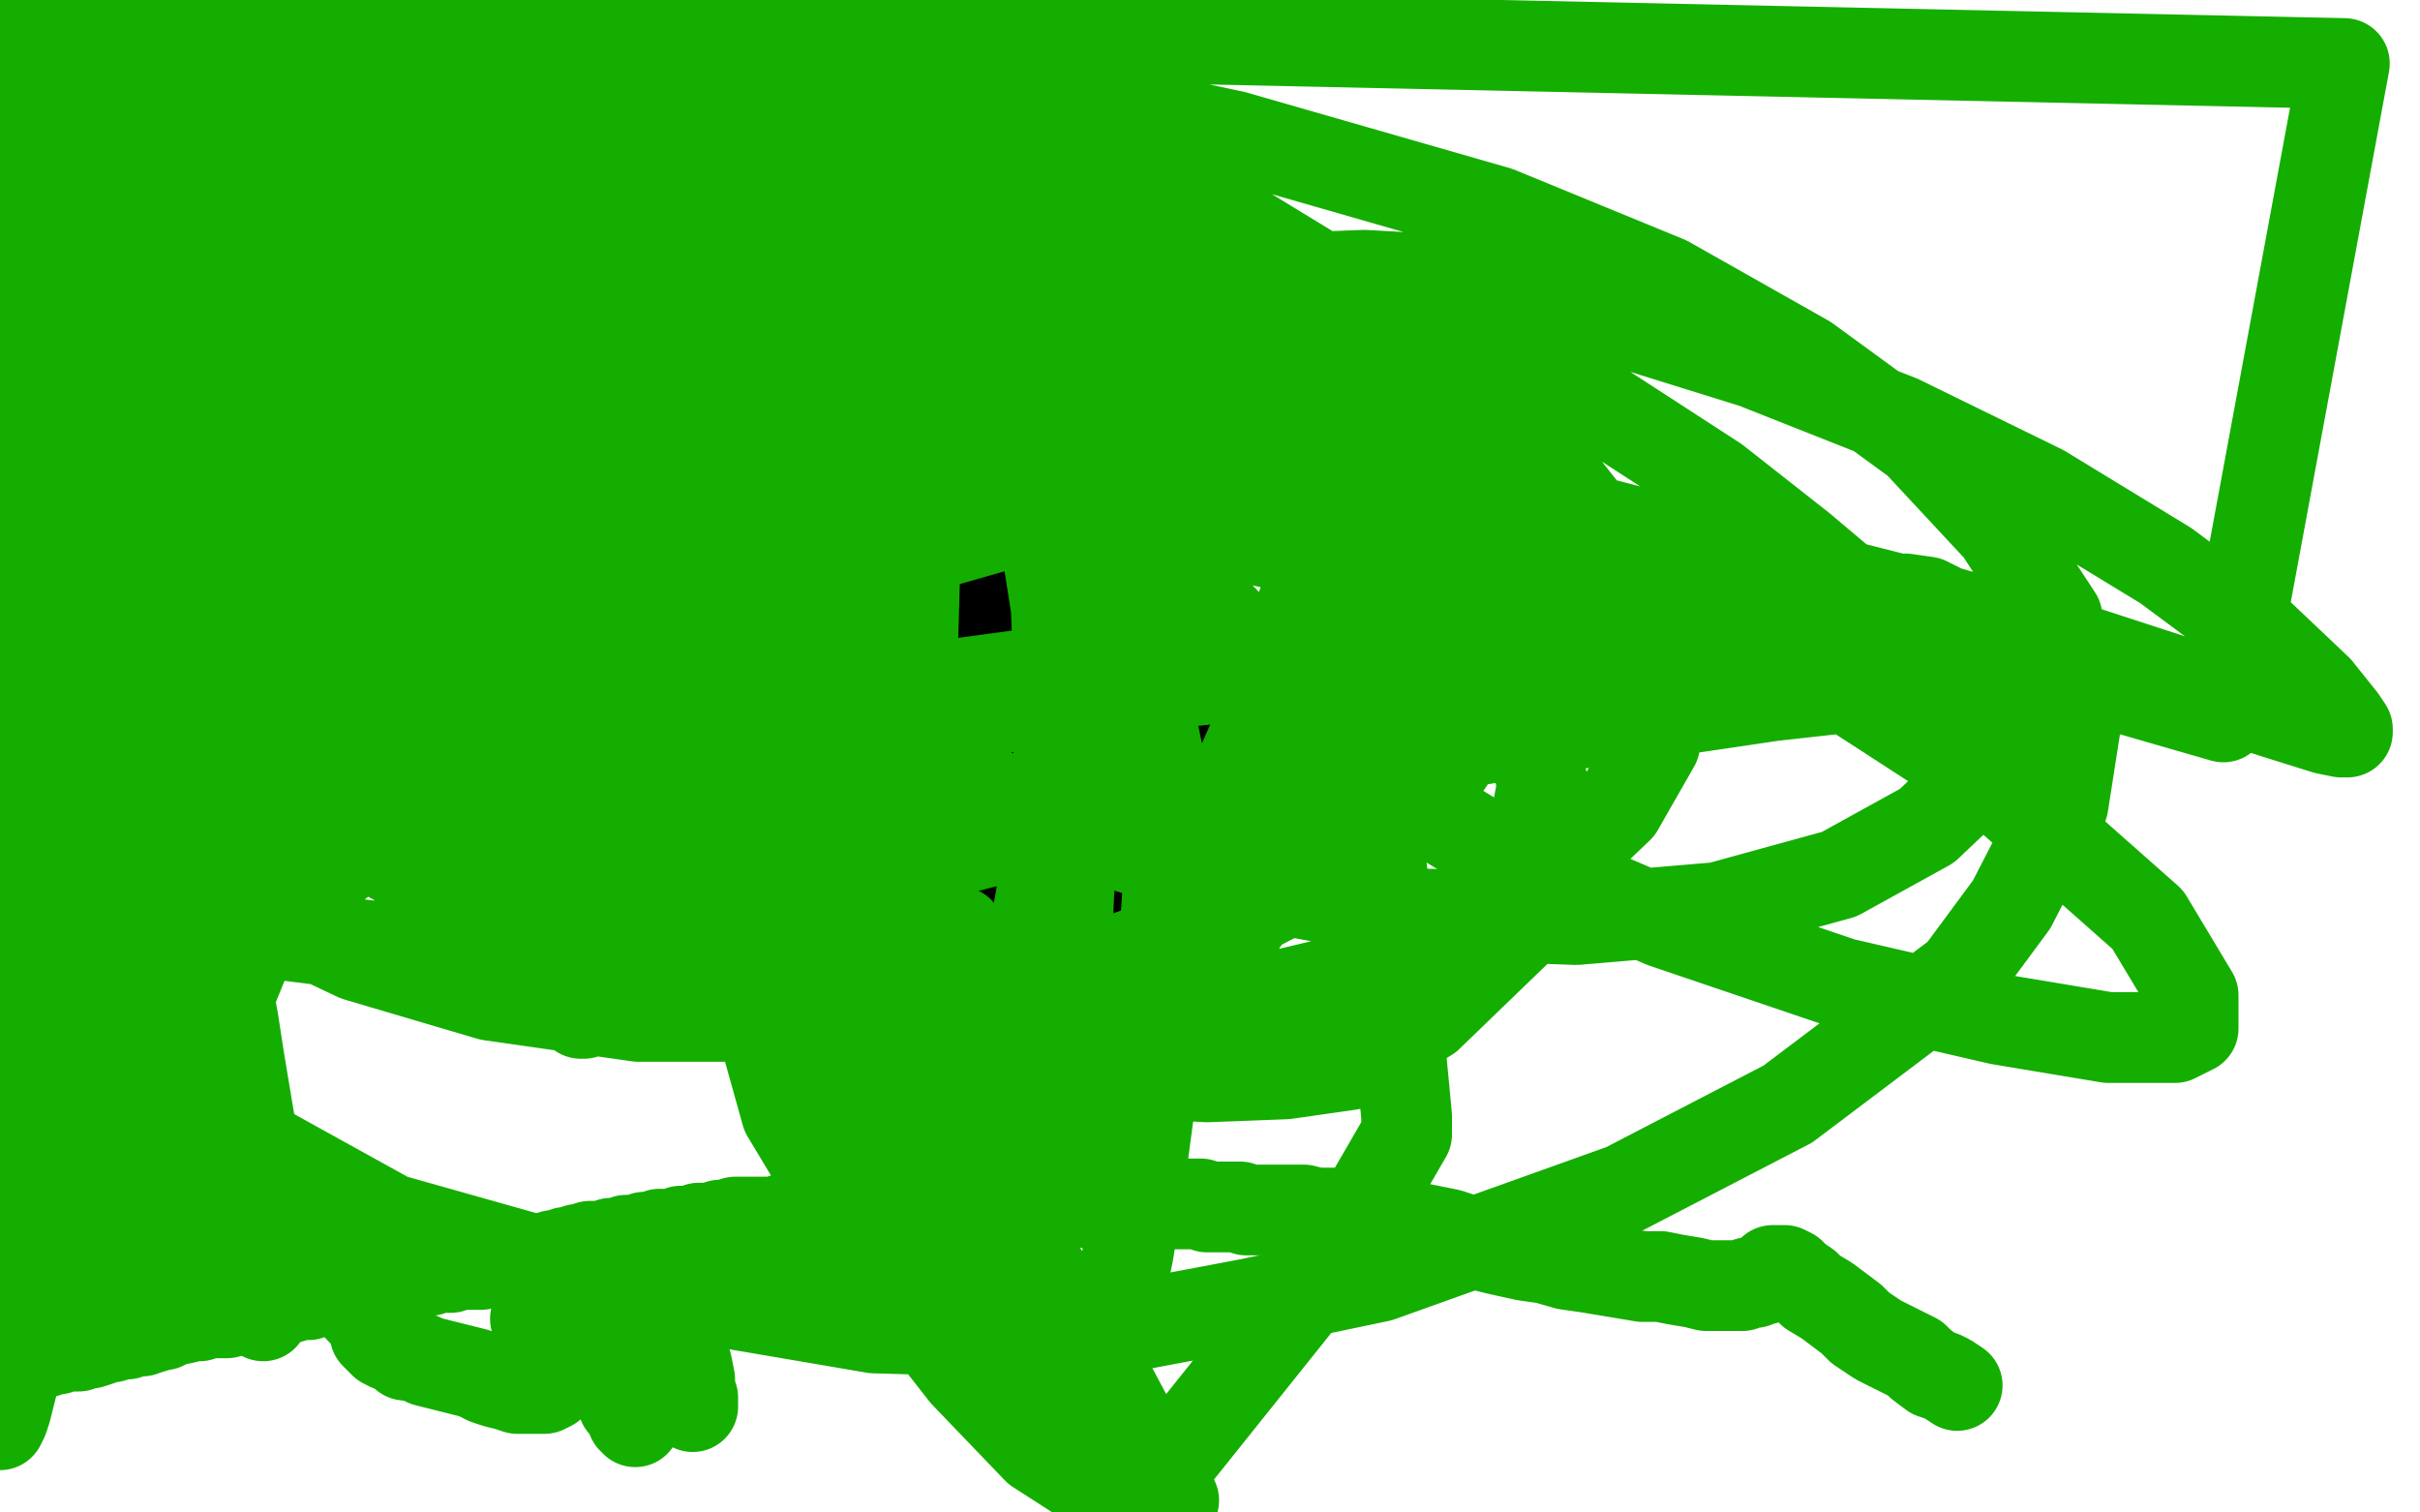
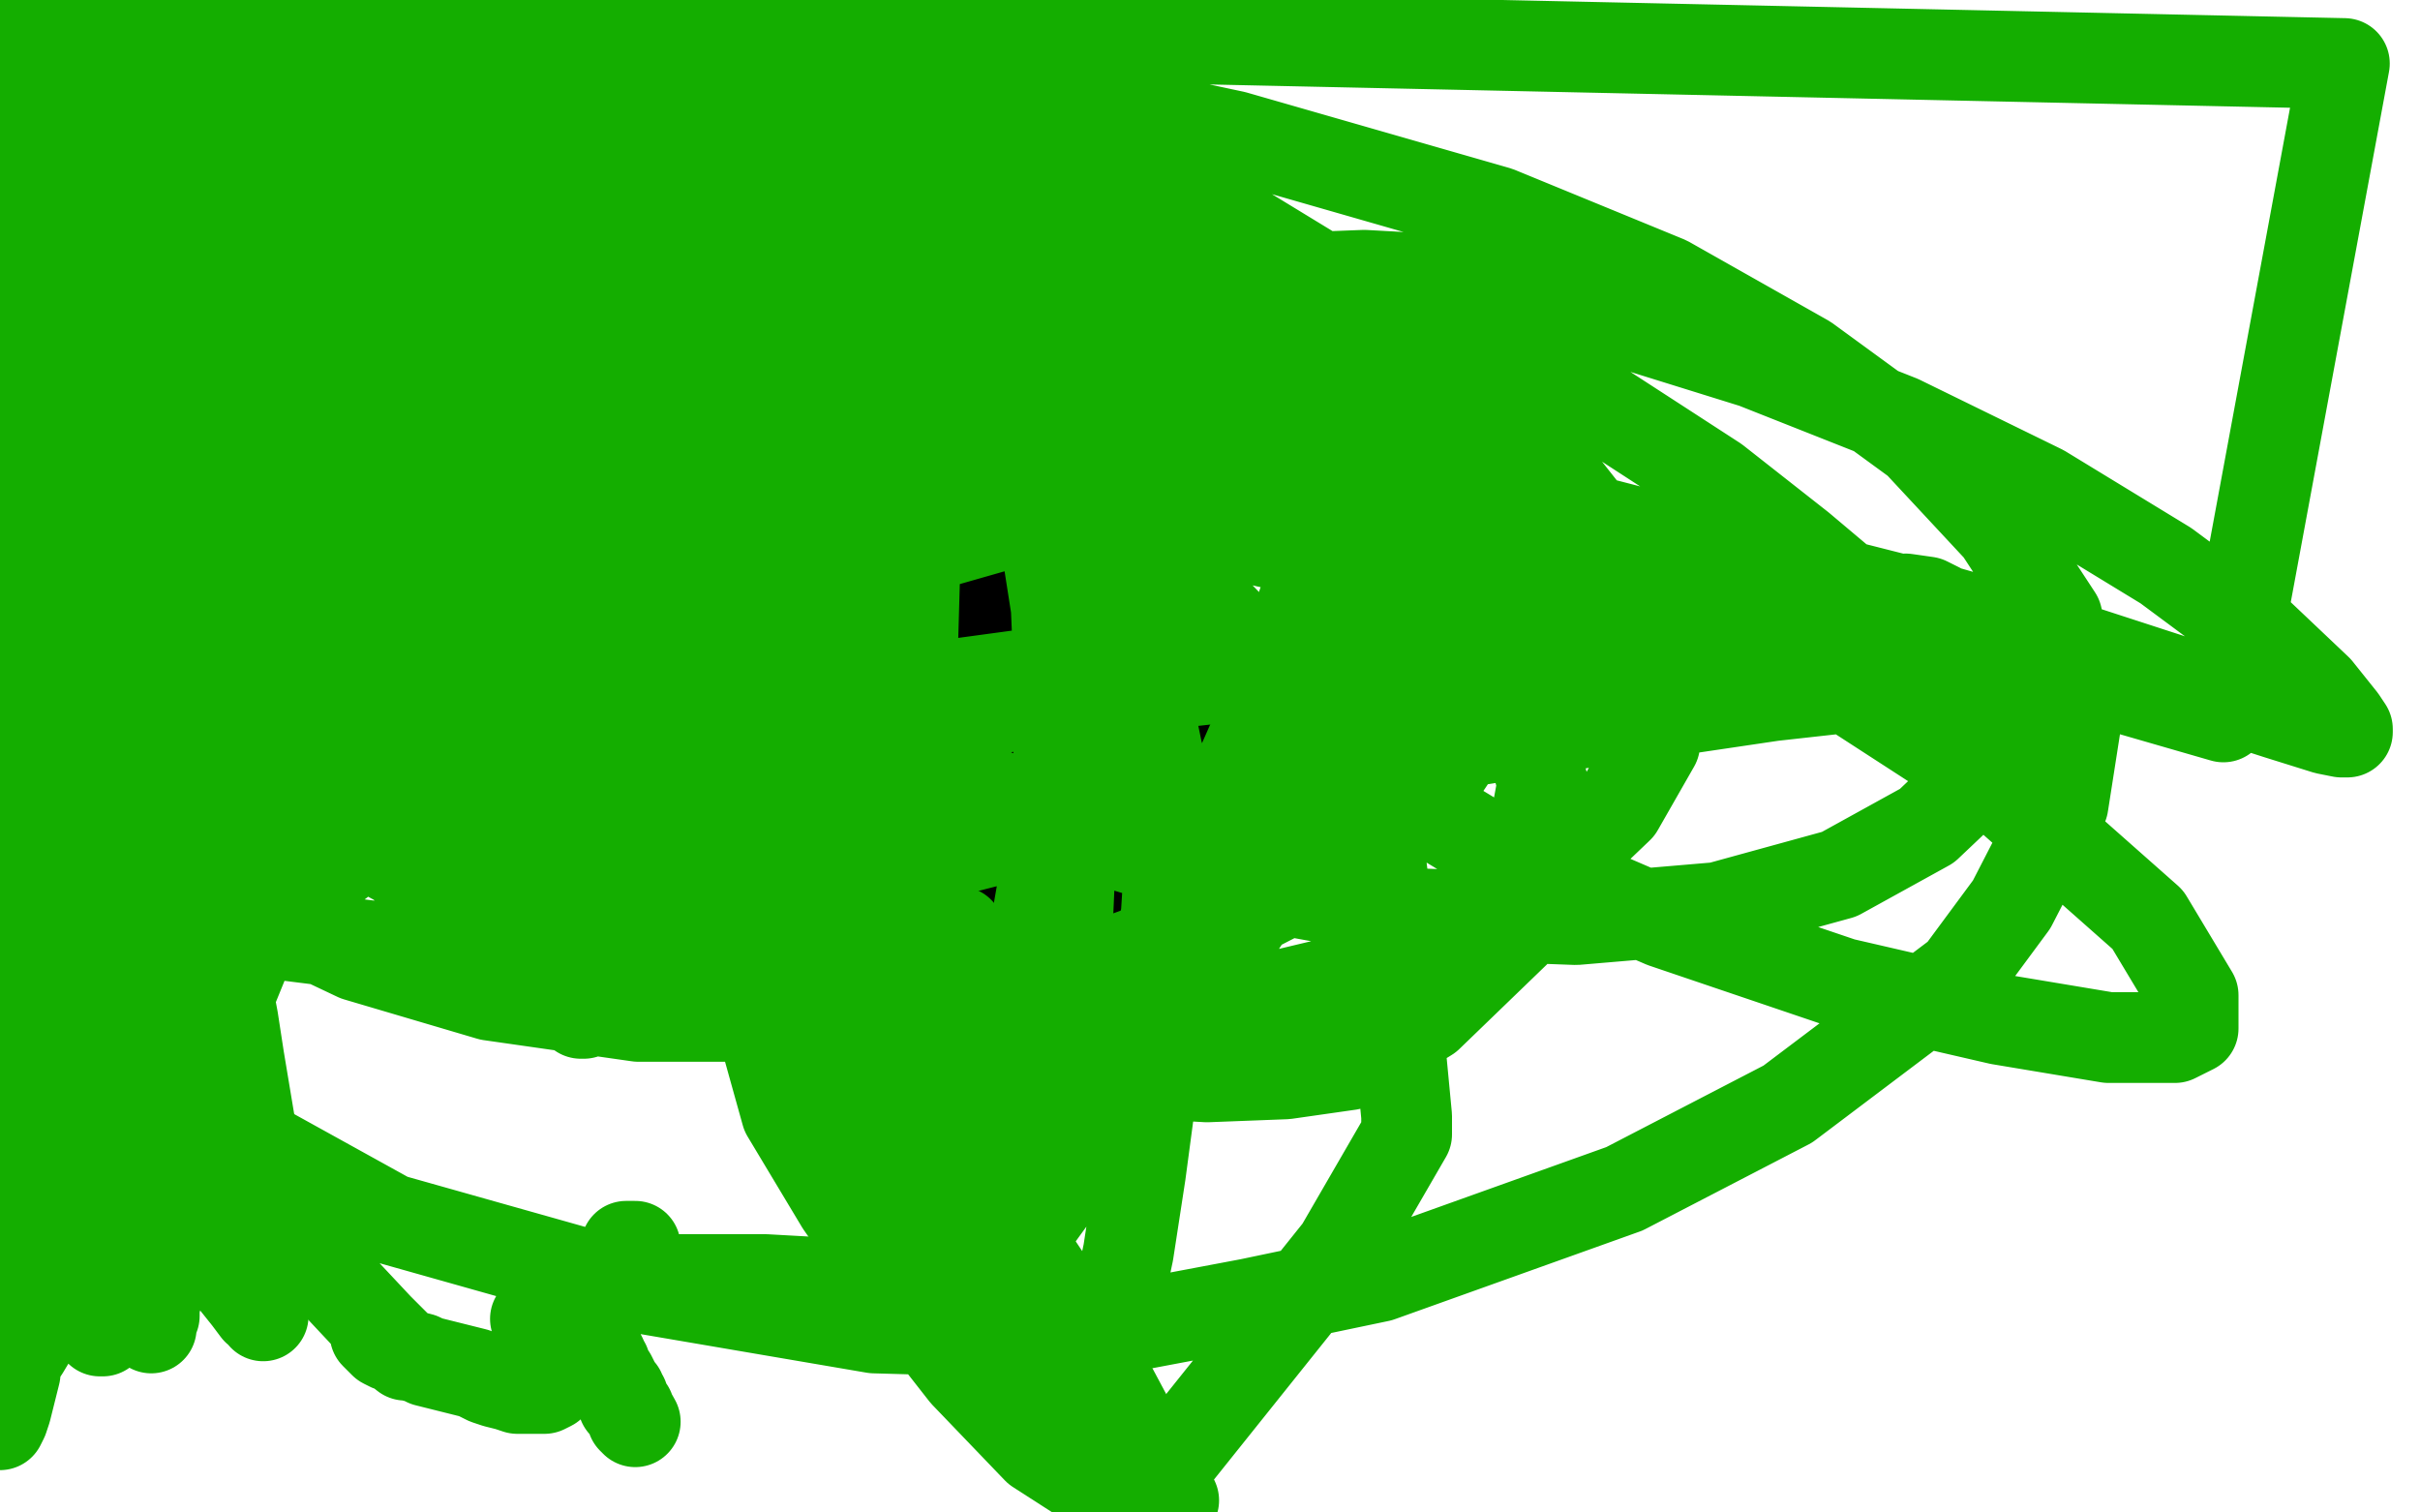
<svg xmlns="http://www.w3.org/2000/svg" width="800" height="500" version="1.1" style="stroke-antialiasing: false">
  <desc>This SVG has been created on https://colorillo.com/</desc>
  <rect x="0" y="0" width="800" height="500" style="fill: rgb(255,255,255); stroke-width:0" />
  <polyline points="166,132 167,133 167,133 167,134 167,134 168,134 168,134 169,134 169,135 170,135 171,135 171,136 172,136 173,136 174,136 175,136 176,137 177,137 178,137 179,138 180,138 181,139 182,139 183,140 184,140 185,141 186,141 187,142 188,142 188,143 189,143 190,144 190,145 191,145 191,146 192,147 193,148 194,150 195,151 196,152 196,153 198,155 199,157 201,158 202,159 203,160 204,161 205,162 205,163 206,163 206,164 207,164 207,165 208,165 209,166 210,167 211,168 212,169 213,170 213,171 214,171 213,171 213,170 213,169 213,168 212,167 212,166 211,163 211,162 211,160 210,159 210,158 210,157 210,156 210,155 211,154 211,152 212,151 212,149 213,147 214,145 215,143 217,141 218,138 220,136 222,134 224,132 226,129 228,126 230,124 232,121 234,118 236,115 239,113 241,111 243,109 246,107 248,107 250,107 251,106 253,106 254,106 255,106 256,107 257,107 258,108 259,109 260,109 260,110 261,110 261,111 262,111 262,112" style="fill: none; stroke: #00baff; stroke-width: 30; stroke-linejoin: round; stroke-linecap: round; stroke-antialiasing: false; stroke-antialias: 0; opacity: 1.0" />
-   <polyline points="370,98 371,98 371,98 371,97 371,97 372,97 373,97 374,97 375,97 376,97 377,97 378,97 379,97 380,98 381,98 382,98 383,98 385,99 388,100 389,100 391,101 393,102 395,104 397,105 399,107 402,109 404,111 407,112 409,115 411,117 413,119 415,121 417,123 419,126 421,128 423,131 424,133 426,135 427,136 429,138" style="fill: none; stroke: #00baff; stroke-width: 30; stroke-linejoin: round; stroke-linecap: round; stroke-antialiasing: false; stroke-antialias: 0; opacity: 1.0" />
-   <polyline points="433,142 433,141 433,141 432,141 432,141 432,140 432,140 431,139 431,139 430,138 430,137 429,137 429,136 428,136 428,135 428,134 427,133 427,132 427,131 427,130 427,129 427,128 427,127 428,126 429,125 429,124 430,123 430,122 431,121 432,119 432,118 433,116 434,115 436,113 437,112 438,111 439,110 440,109 442,108 443,106 444,106 446,104 448,103 449,102 451,100 454,99 456,97 459,95 462,94 465,92 469,91 473,90 475,90 478,90 480,90 482,90 484,90 486,90 488,91 489,92 491,92 492,93 494,93 495,94 496,94 498,95 499,95 500,96 499,96" style="fill: none; stroke: #00baff; stroke-width: 30; stroke-linejoin: round; stroke-linecap: round; stroke-antialiasing: false; stroke-antialias: 0; opacity: 1.0" />
  <polyline points="17,181 18,181 18,181 19,181 19,181 20,180 21,180 22,180 23,180 24,180 25,180 26,180 26,181 27,181 28,181 30,183 31,183 33,185 35,186 38,187 41,189 44,191 47,193 50,196 54,199 57,200 61,203 64,205 67,208 70,210 72,213 74,215 76,217 78,219 79,221 80,224 81,225 82,227 83,229 84,230 84,231 84,232 84,233 84,234 83,234 82,234 81,234 81,233 80,232 79,231 78,230 77,227 76,226 76,225 75,223 75,222 75,220 75,219 75,217 75,216 75,215 75,213 75,212 74,212 74,211 74,210 74,208 74,207 74,206 74,203 74,202 74,201 75,200 75,197 75,194 76,192 76,190 76,187 77,185 78,182 78,180 79,177 80,174 80,171 81,169 82,166 83,163 85,161 87,159 90,158 92,156 95,154 98,152 102,151 105,149 108,149 111,148 113,149 115,149 117,150 119,151 121,152 122,152 124,153 125,153 127,153 128,154 130,154 131,154 132,154 133,154 135,155 136,155 137,155 136,156 135,156" style="fill: none; stroke: #00baff; stroke-width: 30; stroke-linejoin: round; stroke-linecap: round; stroke-antialiasing: false; stroke-antialias: 0; opacity: 1.0" />
  <polyline points="274,237 274,236 274,236 275,236 275,236 276,236 276,235 277,235 277,234 278,233 278,232 279,231 279,230 279,229 280,228 280,227 281,226 281,224 282,221 283,219 284,218 285,216 285,214 287,213 288,211 289,209 290,207 292,205 293,204 294,202 295,201 297,199 298,198 299,197 300,196 302,194 303,193 304,192 305,191 306,190 307,189 307,188 308,186 310,185 311,184 311,183 312,182 313,181 314,180 315,179 316,178 317,177 318,176 319,175 320,174 321,173 322,173 322,172 323,172 324,171 325,170 326,169 327,169 328,168 328,167 329,167 329,166 330,166 330,165 331,165 332,165 332,164 333,164 334,163 335,164 335,165 336,165 336,166 337,167 338,168 339,168 339,169 340,170 341,171 342,172 343,173 344,174 346,175 347,176 349,178 351,180 353,181 355,183 357,185 359,186 360,188 362,189 363,191 365,192 367,194 369,196 371,199 374,201 376,203 378,206 380,208 382,210 384,212 386,214 388,216 389,218 391,219 393,221 394,222 396,223 397,224 398,225 398,226 399,226 399,227 400,227 399,226 398,226 398,225 397,225 396,225 397,226 397,227 397,228 397,229 397,230 397,231 397,232 397,233 398,233 397,233 397,234 396,235 396,236 396,237 395,238 395,239 395,240 395,241 395,242 395,243 395,244 395,245 394,247 394,249 394,251 394,253 393,254 393,257 393,259 393,260 392,263 392,265 391,268 391,270 391,272 390,275 389,277 389,279 389,282 388,284 388,287 388,290 388,292 388,294 387,298 387,301 387,304 387,307 387,309 387,312 386,314 386,316 386,318 385,320 385,322 384,324 384,326 383,329 383,332 382,334 382,337 382,340 381,343 381,346 380,348 380,351 380,354 380,356 380,358 379,362 378,364 378,366 378,369 377,371 376,374 376,376 375,379 375,380 374,381 374,382 374,383 374,384 374,385 375,385 375,384 374,383 373,382 372,381 371,380 370,379 369,379 368,378 367,378 366,378 365,378 364,378 363,377 360,377 358,377 356,377 354,377 352,378 350,378 348,378 346,378 344,378 342,378 340,377 338,377 336,377 334,377 333,377 330,377 329,377 327,378 324,378 322,378 320,379 318,379 315,379 312,379 310,379 307,379 305,379 302,379 300,379 298,379 296,379 294,379 292,379 290,379 289,379 288,379 287,379 286,379 285,379 284,379 283,380 282,380 281,380 280,380 279,380 279,381 277,381 276,381 275,381 275,382 275,383 274,383 273,383 272,383 272,382 272,381 272,380 272,379 272,378 272,377 273,376 273,375 273,374 274,373 274,372 274,371 275,370 275,369 275,368 276,366 276,364 276,362 277,360 277,357 277,355 278,352 278,349 278,347 279,344 279,342 279,339 280,337 280,335 280,332 281,329 281,326 281,323 281,319 281,316 281,312 282,308 282,305 282,302 282,299 282,296 282,294 282,291 282,288 281,285 281,282 281,278 281,275 281,271 281,268 281,265 281,262 281,260 281,257 280,255 280,253 280,251 280,249 280,247 280,246 280,244 280,242 280,241 280,240 280,239 280,238 280,239 281,239 282,240 283,240 284,241 285,242 286,242 286,243 287,243 287,244 288,244 289,245 290,245 291,245 292,245 293,245 294,245 297,246 299,246 302,246 304,246 307,245 309,245 311,244 312,243 313,242 314,241 315,240 316,239 316,238 317,237 318,235 319,234 320,232 322,229 324,226 326,223 327,221 328,219 329,217 330,214 331,212 331,210 331,208 332,206 332,205 332,203 332,202 332,201 332,200 331,199 331,198 330,198 329,197 326,197 324,197 323,197 322,197 320,197 318,198 317,199 316,201 316,203 315,205 315,206 315,210 314,212 314,215 313,217 313,219 312,220 311,222 310,223 310,224 309,225 309,226 308,227 308,228 307,228 307,229 306,229 305,230 304,230 303,230 302,230 301,230 301,229 302,229 302,228 303,228 303,227 304,227 305,226 306,226 307,225 309,224 311,223 313,221 316,219 318,217 320,216 322,214 324,213 326,212 327,210 329,209 330,209 331,208 332,207 333,206 334,206 335,205 337,203 339,202 340,201 341,200 343,200 346,198 349,196 351,195 352,194 353,194 353,195 353,196 354,196 354,197 354,198 355,199 355,200 355,201 355,202 355,203 354,203 354,204 354,205 353,205 353,206 352,206 352,207 353,208 353,209 353,210 354,210 354,211 355,212 356,212 357,213 358,213 358,214 359,214 360,215 361,215 362,216 363,216 364,217 365,217 365,218 366,218 367,219 368,219 368,220 369,220 369,221 370,222 371,223 371,224 372,224 372,225 373,226 374,226 374,227 375,227 375,228 376,229 377,230 378,231 378,232 378,233 379,234 379,235 379,236 379,237 379,238 379,239 378,240 378,241 377,242 377,243 376,243 375,244 375,245 374,246 374,248 374,249 373,251 373,252 373,254 372,257 372,258 372,261 372,263 372,267 372,269 372,271 371,275 371,277 371,279 371,282 371,284 371,286 372,287 372,289 372,290 371,290 371,289 370,287 368,285 367,280 365,273 362,264 361,255 361,247 361,241 361,237 361,233 361,231 361,229 361,228 360,227 360,226 358,224 357,222 355,220 353,217 350,214 348,211 345,209 342,207 340,206 339,206 339,207 339,209 340,211 340,216 341,220 342,225 342,229 342,234 342,237 341,241 341,244 341,246 341,249 341,251 341,254 342,257 342,260 343,264 344,267 345,271 346,275 347,279 348,283 348,286 349,288 349,290 348,290 347,290 347,289 346,288 344,285 342,282 341,277 339,273 338,268 337,264 336,260 335,257 334,254 332,252 331,250 329,249 327,247 326,246 324,245 323,244 322,243 320,243 319,243 319,244 319,246 319,247 319,249 319,251 320,253 320,256 321,259 322,262 323,265 324,269 325,273 326,276 326,279 326,281 326,282 326,283 325,283 324,283 323,283 322,282 321,282 320,279 319,277 319,274 318,272 318,270 317,267 317,265 315,258 313,255 312,253 311,250 310,250 310,249 308,248 306,245 304,243 302,242 301,241 299,240 298,240 298,239 297,239 297,240 297,241 297,243 298,245 298,248 299,251 300,254 301,257 302,260 303,263 304,266 304,269 304,272 304,275 304,277 304,279 304,281 303,283 303,284 302,285 302,286 301,286 301,285 300,285 300,284 299,282 298,281 298,277 297,275 297,272 297,270 297,268 296,267 296,266 296,267 296,268 296,269 297,272 297,273 297,274 298,276 298,280 298,284 298,287 298,290 298,292 298,293 298,295 298,297 297,300 297,303 296,313 296,318 295,321 295,323 294,325 294,327 294,328 294,329 293,330 293,332 293,333 292,335 292,337 292,338 291,339 291,340 291,341 291,342 290,343 290,344 290,345 289,347 289,349 289,352 289,354 288,358 288,361 288,364 288,368 288,371 288,374 288,376 288,378 288,379 288,380 288,381 289,381 289,380 290,380 290,379 291,377 292,377 293,375 293,373 294,371 295,369 296,366 297,363 298,360 298,358 299,353 299,350 299,346 300,343 300,339 300,335 301,330 302,323 303,318 303,314 304,308 305,302 306,297 307,294 307,291 307,289 308,287 309,284 309,283 310,280 310,278 311,275 311,274 311,272 312,272 312,273 312,274 312,275 312,276 313,279 313,282 313,286 314,290 314,295 314,300 315,304 315,308 316,311 316,314 316,316 315,318 315,320 315,322 315,324 315,325 315,327 314,328 314,330 314,331 314,332 314,334 314,335 314,336 313,336 312,335 312,334 312,333 312,331 312,328 312,325 312,321 313,318 313,315 314,311 315,307 316,304 317,301 317,299 318,296 318,295 318,294 319,293 319,292 319,291 320,291 321,292 322,292 322,293 324,293 325,294 328,296 330,298 333,301 336,304 339,307 342,310 344,313 346,316 347,318 349,321 350,324 351,326 351,327 351,328 351,327 350,326 350,325 349,323 348,320 346,318 344,315 343,313 341,311 340,309 339,308 338,307 337,305 336,303 335,301 334,300 334,299 333,298 333,296 334,296 335,296 336,297 337,297 338,298 339,299 340,301 341,302 343,304 345,306 348,308 351,310 355,312 358,314 361,316 364,318 367,320 369,321 372,322 374,324 375,325 376,325 375,324 373,322 372,321 371,320 370,319 369,318 368,317 368,316 367,315 367,314 366,313 366,312 366,311 366,310 366,311 367,311 367,312 367,313 368,313 368,314 368,315 368,316 368,317 368,318 367,319 367,320 367,321 367,322 367,323 367,326 367,328 367,330 367,331 367,333 367,335 367,336 367,338 367,339 367,340 367,341 366,342 366,343 366,344 366,345 366,347 366,348 366,349 366,350 365,351 365,352 365,353 365,354 364,354 364,355 364,356 363,357 363,358 363,359 363,360 362,360 362,361 361,361 360,361 360,360 359,360 358,359 357,359 357,358 356,358 356,357 355,356 354,355 354,354 353,354 353,353 353,352 352,351 352,350 351,350 351,349 351,348 351,347 351,346 351,345 351,344 350,343 349,342 348,342 348,341 347,341 346,340 345,339 345,338 344,338 344,337 343,337 343,336 342,336 342,335 342,334 341,334 341,333 340,332 339,332 338,333 337,334 337,335 336,337 334,338 333,340 332,340 331,341 330,341 330,342 329,342 329,343 329,344 328,344 327,345 326,345 326,346 325,346 324,346 324,347 323,347 323,348 322,348 321,349 320,349 319,349 319,350 318,350 317,350 317,351 316,351 316,352 315,352 315,353 316,353 316,354 316,355 317,356 317,357 317,358 317,359 317,360 318,360 318,361 319,361 320,361 321,362 322,362 323,363 324,363 325,363 326,363 327,363 328,363 329,363 329,364 330,364 331,364 332,364 332,365 333,365 334,365 334,366 335,366 336,366 337,366 338,366 338,367 337,367 337,368 337,369" style="fill: none; stroke: #000000; stroke-width: 30; stroke-linejoin: round; stroke-linecap: round; stroke-antialiasing: false; stroke-antialias: 0; opacity: 1.0" />
  <polyline points="9,106 9,105 9,105 9,104 9,104 10,104 10,104 10,103 10,103 10,102 11,102 11,101 12,101 13,100 14,99 15,99 16,99 16,98 17,98 18,98 18,97 20,96 21,95 22,95 23,94 24,93 25,93 26,92 27,90 28,89 31,87 32,85 34,83 35,81 37,80 38,78 39,76 40,75 41,73 43,71 44,69 46,66 48,64 49,62 50,60 51,59 53,58 54,56 55,54 57,52 58,51 60,49 60,47 61,45 62,44 64,42 65,40 65,39 66,38 67,36 68,35 69,33 69,32 70,30 71,29 71,28 72,26 73,25 73,23 74,22 74,20 75,19 76,17 76,16 77,14 77,13 78,11 78,9 79,9 79,8 79,7 80,7 80,6 80,5 81,5 81,4 80,4 79,4 79,5 78,5 78,6 77,7 76,7 75,8 74,9 72,9 71,9 70,10 69,10 67,10 66,10 64,10 63,9 62,9 61,9 60,9 59,9 59,10 58,10 57,10 56,9 55,9 54,9 53,9 53,10 52,10 51,10 50,10 49,10 48,10 46,10 45,10 44,10 43,10 41,9 39,8 37,8 35,8 33,7 31,6 29,6 27,5 26,5 23,4 21,4 20,3 18,3 17,3 16,3 15,3 14,3 13,3 12,3 12,4 11,4 10,4 10,5 9,5 8,5 7,5 7,6 7,7 7,8 7,9 7,10 8,11 8,12 8,13 9,14 10,16 11,18 12,20 12,21 13,24 13,26 13,27 14,29 14,30 14,34 13,38 12,43 12,46 11,50 10,53 9,57 8,60 8,63 7,66 6,69 5,71 4,74 3,76 2,78 0,80 1,36 2,32 4,29 7,23 11,18 13,14 18,8 23,3 47,3 47,9 46,15 45,21 44,27 43,32 41,36 40,41 38,44 36,48 35,51 33,54 32,56 31,59 29,60 28,61 27,62 26,62 25,62 24,61 23,59 21,55 18,50 16,44 15,38 15,33 15,28 16,24 18,21 20,19 22,16 24,14 26,13 28,12 30,12 31,12 32,12 33,12 34,12 34,13 33,18 33,23 33,32 33,38 33,42 33,44 33,45 33,48 32,53 31,57 30,59 29,60 29,62 28,62 27,62 26,62 26,61 24,60 22,57 20,53 18,49" style="fill: none; stroke: #ffe400; stroke-width: 30; stroke-linejoin: round; stroke-linecap: round; stroke-antialiasing: false; stroke-antialias: 0; opacity: 1.0" />
-   <polyline points="6,448 7,448 7,448 8,448 8,448 9,448 9,448 9,447 10,447 11,447 12,447 13,447 14,447 15,447 15,446 17,446 19,446 21,445 23,445 26,445 28,444 30,444 33,443 35,442 37,442 40,441 42,441 44,440 47,440 49,439 52,438 54,438 56,437 58,436 60,436 64,435 66,435 69,434 72,434 75,434 77,433 80,433 82,432 85,432 87,431 89,431 90,430 92,430 94,429 96,429 99,428 102,428 105,427 107,426 110,426 112,426 115,425 117,425 120,424 122,424 125,423 127,423 130,422 132,422 135,421 137,421 139,420 142,420 144,419 146,419 149,419 151,418 154,418 156,418 159,418 161,417 164,417 166,417 168,417 171,417 173,417 175,417 177,416 179,416 181,416 183,415 185,415 187,414 189,414 191,413 192,413 195,412 197,412 199,412 202,411 204,411 207,410 209,410 211,410 213,409 216,409 218,408 220,408 222,408 225,407 227,407 229,407 231,406 233,406 234,406 236,406 238,405 239,405 241,405 243,404 244,404 246,404 247,404 249,404 250,404 252,404 253,404 255,404 257,404 258,404 259,403 260,403 262,403 263,403 264,403 265,403 266,403 269,404 270,405 271,405 272,405 273,405 274,406 275,406 276,406 278,406 280,406 281,406 282,406 283,406 283,405 282,405 281,404 278,402 275,400 275,397 277,396 280,395 284,394 287,392 290,391 293,390 296,390 298,389 300,389 302,389 303,389 305,389 306,390 308,390 311,390 313,390 316,390 318,390 320,390 323,390 325,391 327,391 329,391 331,391 332,392 334,392 335,392 336,392 337,393 338,393 340,393 341,394 342,394 343,394 344,394 345,395 346,395 348,395 349,395 350,396 351,396 352,396 354,396 356,397 357,397 359,397 361,398 364,398 366,398 368,398 370,398 372,398 374,398 376,398 378,398 379,398 381,398 383,398 385,398 388,398 390,398 393,398 395,398 397,398 399,399 402,399 404,399 407,399 410,399 412,400 415,400 417,400 420,400 423,400 427,400 431,400 435,401 440,401 444,401 449,402 454,403 460,404 465,405 469,406 474,407 479,408 485,410 491,412 495,413 504,415 511,416 518,418 525,419 531,420 537,421 543,422 549,422 554,423 560,424 564,425 569,425 572,425 573,425 574,425 576,425 578,424 580,424 582,423 583,423 584,422 585,421 586,420 589,420 590,420 592,421 594,423 597,425 599,427 604,430 608,433 612,436 615,439 621,443 625,445 629,447 633,449 635,451 639,454 642,455 644,456 647,458" style="fill: none; stroke: #14ae00; stroke-width: 30; stroke-linejoin: round; stroke-linecap: round; stroke-antialiasing: false; stroke-antialias: 0; opacity: 1.0" />
  <polyline points="304,411 305,411 305,411 305,410 305,409 305,408 271,424 253,423 238,423 228,423 221,423 216,422 212,421 210,418 208,416 207,414 207,413 207,412 208,412 209,412 210,412" style="fill: none; stroke: #14ae00; stroke-width: 30; stroke-linejoin: round; stroke-linecap: round; stroke-antialiasing: false; stroke-antialias: 0; opacity: 1.0" />
-   <polyline points="209,413 209,414 209,414 209,415 208,415 208,414 208,413 208,412 209,412 211,414 212,415 213,417 215,419 217,422 219,425 220,429 221,432 223,436 225,442 225,447 227,451 228,456 228,459 229,462 229,465 200,445 199,445 199,444 199,443 198,443 198,442 198,441 198,440 197,440 197,439 197,440 197,441 197,442 197,443 197,444 198,445 198,446" style="fill: none; stroke: #14ae00; stroke-width: 30; stroke-linejoin: round; stroke-linecap: round; stroke-antialiasing: false; stroke-antialias: 0; opacity: 1.0" />
  <polyline points="198,447 199,449 199,449 199,450 199,450 200,451 200,451 200,452 200,452 201,454 201,454 202,455 202,455 203,457 203,457 203,458 203,458 204,459 205,460 205,461 206,462 206,464 207,465 208,466 209,469 210,470 196,445 195,445 194,446 193,446 192,446 191,446 190,446 189,445 188,445 187,444 186,444 185,443 183,442 181,440 179,438 178,437 177,436 178,436 179,436 179,436 180,437 180,437 181,438 181,438 181,439 182,440 183,444 184,447 184,449 185,452 185,454 184,456 183,457 182,458 180,459 178,459 174,459 171,459 168,458 164,457 161,456 157,454 153,453 149,452 145,451 141,450 139,449 135,448 132,446 129,445 127,444 125,442 124,441 124,440 134,448 131,445 125,439 110,423 91,404 69,380 45,354 21,331 0,311 0,271 1,271 2,271 3,271 4,272 6,274 10,277 13,280 14,282 19,287 21,289 24,291 52,299 93,309 133,314 162,314 189,312 215,307 242,301 272,293 308,283 347,273 386,263 423,256 456,250 486,245 511,241 535,237 559,234 586,230 613,227 638,224 656,222 662,221 666,220 666,219 666,218 664,218 661,217 657,216 652,215 642,214 621,213 594,212 564,212 533,214 502,215 471,218 441,220 413,223 386,226 361,229 337,233 313,237 290,241 267,247 244,254 231,259 208,266 196,271 179,276 163,280 151,282 141,283 136,283 128,281 124,279 119,277 116,274 114,271 114,269 115,266 118,264 123,262 128,259 139,257 163,252 200,246 245,237 280,231 339,223 377,217 410,212 439,209 455,206 479,205 502,205 524,206 539,207 546,208 550,209 552,209 551,209 549,209 542,209 520,209 485,212 434,218 348,227 270,235 183,240 135,240 85,239 41,238 10,238 2,243 8,244 14,244 28,244 52,241 88,236 136,227 193,213 254,196 312,179 361,165 397,155 417,150 428,147 432,146 434,145 434,144 433,143 432,142 425,139 420,136 418,135 415,134 392,125 356,112 316,98 281,90 247,85 216,83 188,83 164,82 143,80 128,77 119,74 115,72 113,71 114,71 118,71 130,74 156,85 193,101 241,122 294,143 351,162 409,177 449,186 512,198 553,205 586,210 610,213 620,215 625,215 626,213 626,211 623,206 614,197 595,181 567,159 530,135 487,114 441,97 409,87 356,80 322,80 296,83 277,88 266,92 260,95 256,98 254,101 253,103 253,105 254,107 256,108 258,109 264,109 278,111 306,117 348,128 403,141 487,162 572,184 643,202 685,214 725,227 753,236 769,241 774,242 776,242 776,241 774,238 766,228 747,210 716,187 675,162 628,139 580,120 535,106 495,96 469,92 451,91 425,92 398,95 371,100 359,104 352,109 348,114 347,119 347,124 348,129 350,133 352,137 360,154 376,181 403,215 441,249 492,280 550,305 609,325 661,337 697,343 719,343 725,340 725,329 710,304 658,258 587,212 494,175 416,159 349,148 310,146 275,147 250,154 240,162 237,171 238,180 239,188 241,194 243,199 243,205 242,218 241,229 242,279 248,325 260,368 278,398 301,431 319,454 343,479 357,488 363,491 376,491 383,488 443,413 465,375 465,369 459,306 456,281 439,250 414,215 384,184 353,166 316,153 275,147 235,147 203,155 182,166 173,177 171,183 171,189 172,194 173,200 176,212 182,232 192,255 209,278 231,300 260,321 293,336 328,347 364,354 399,356 425,355 446,352 472,336 501,308 510,259 497,212 474,172 443,146 403,119 359,96 314,80 271,71 233,70 201,74 175,83 159,95 153,107 152,118 153,129 155,145 155,168 153,196 154,226 163,257 172,279 209,314 242,334 275,347 304,356 327,360 339,361 344,360 347,356 352,325 354,280 352,219 344,168 334,122 323,91 306,59 285,31 264,10 218,15 219,75 220,140 240,281 262,352 285,394 308,419 332,438 346,446 358,447 364,442 369,433 373,414 377,388 381,358 384,327 386,295 386,265 380,236 370,212 356,189 341,169 325,150 310,136 298,129 293,127 285,128 281,130 279,134 278,140 278,149 280,170 284,213 290,261 296,299 303,318 307,329 310,334 312,337 311,337 310,334 308,327 303,289 301,238 303,168 309,107 315,57 319,35 321,27 322,26 323,26 324,33 327,45 333,65 339,93 344,126 348,174 350,220 350,258 347,280 343,303 339,324 336,338 334,346 332,350 331,353 328,354 326,355 320,355 315,354 309,353 301,350 285,336 260,299 237,259 217,216 210,194 203,175 202,168 202,164 203,163 205,163 208,167 218,177 234,193 249,214 264,239 274,258 290,297 301,327 310,355 317,380 323,399 328,410 331,416 332,418 333,420 331,418 319,402 306,384 266,307 246,265 237,242 232,231 230,223 230,221 232,219 233,218 234,218 234,217 233,216 232,214 230,212 228,210 226,209 225,207 224,207 224,208 225,211 227,217 231,230 234,239 252,292 266,336 282,380 290,401 299,420 307,432 311,437 315,439 318,439 321,436 324,432 333,416 362,376 397,326 428,278 451,234 471,193 479,161 477,155 466,139 448,120 425,103 399,85 368,69 336,54 303,42 269,36 235,38 201,49 172,65 151,83 141,99 140,112 141,118 157,139 181,164 213,193 255,222 303,251 356,275 412,292 467,302 521,304 568,300 608,289 637,273 656,255 662,244 661,227 652,211 646,205 643,203 641,201 637,199 630,198 630,200 631,202 633,203 643,207 662,215 690,224 735,237 775,21 218,9 164,33 112,57 66,79 27,98 1,201 10,226 26,251 50,275 80,298 118,316 162,329 211,336 263,336 315,331 365,319 409,303 444,285 470,265 486,241 491,214 485,183 467,150 436,117 395,86 344,59 289,40 233,27 193,22 128,25 88,35 54,52 17,91 4,278 20,310 46,344 82,377 129,403 207,425 289,439 360,441 413,431 456,422 537,393 591,365 648,322 665,299 682,266 687,234 680,204 661,175 634,146 597,119 551,93 495,70 408,45 319,26 243,14 189,12 105,13 24,19 0,152 7,175 20,199 39,222 65,246 101,268 143,291 190,310 240,326 292,336 344,339 394,336 440,325 481,308 513,288 535,267 547,246 548,222 541,197 525,171 510,152 470,117 434,90 393,65 348,40 302,18 7,5 17,20 32,38 50,57 72,79 98,101 125,124 153,146 173,161 205,185 228,199 241,207 253,212 259,214 263,214 265,212 265,208 263,202 255,191 240,177 223,161 203,144 179,124 151,104 118,83 82,63 45,45 60,59 77,73 98,87 116,100 125,107 135,114 140,117 143,118 146,119 147,119 147,118 145,116 142,113 127,98 110,80 97,69 74,48 55,32 39,17 29,5 37,10 54,22 72,34 88,43 100,50 110,56 116,59 121,62 124,64 126,64 128,64 129,63 129,60 128,55 125,47 123,42 122,39 120,36 119,33 113,20 108,9 105,3 102,0 91,8 100,19 109,30 117,40 123,48 128,55 132,61 136,66 139,70 143,74 147,78 150,81 152,84 155,87 159,90 160,93 161,96 162,97 161,98 160,98 156,99 150,100 144,103 134,107 120,114 100,124 76,133 52,144 31,152 12,159 0,162 0,22 1,18 3,16 5,15 6,14 7,14 8,14 9,14 9,13 10,13 11,13 12,13 13,13 12,13 11,15 11,18 11,24 12,30 14,36 16,43 17,49 17,53 16,58 15,62 13,66 12,70 10,78 8,86 7,96 5,105 4,111 3,120 3,127 2,134 2,140 1,145 1,148 1,150 1,151 1,150 1,148 2,144 2,140 3,135 4,131 8,124 16,119 21,115 34,109 51,103 59,101 72,100 83,101 90,105 96,110 100,115 103,121 105,126 107,130 108,135 109,142 110,148 111,155 111,160 111,165 111,169 111,175 110,181 109,185 107,189 105,191 103,191 101,191 98,189 95,185 91,178 88,168 84,156 81,142 78,128 75,112 72,93 68,74 64,58 61,49 58,44 57,42 56,42 56,44 56,48 56,54 56,62 58,73 61,85 63,98 66,113 68,130 69,149 70,170 70,193 69,216 69,238 68,249 67,264 66,278 65,286 64,291 62,293 59,294 56,294 53,291 49,287 44,279 38,268 33,254 27,236 22,212 17,184 13,154 9,129 5,110 2,101 0,97 0,95 1,95 1,96 2,96 2,97 3,99 4,102 5,107 7,115 12,126 19,143 28,163 38,185 47,207 53,221 59,238 63,252 66,259 67,263 67,265 67,266 67,265 67,264 64,257 59,242 54,226 49,207 45,183 42,153 39,120 37,97 35,80 35,73 34,64 33,60 32,55 31,52 29,50 29,51 30,53 30,59 30,65 31,71 32,77 35,84 39,95 44,106 51,119 57,133 66,151 74,172 83,194 90,217 97,240 104,259 107,272 109,278 111,283 112,284 112,285 112,284 112,282 111,275 110,265 108,253 107,218 107,174 110,131 112,106 113,86 113,79 112,75 112,74 112,76 112,77 112,80 114,86 116,94 121,108 130,127 136,140 148,170 158,196 167,221 175,245 179,257 183,272 187,289 191,307 192,315 192,318 192,320 193,325 193,331 193,334 193,335 192,335 191,334 189,331 187,327 181,314 173,290 161,244 151,193 145,150 142,123 140,99 137,86 136,79 134,75 133,73 133,74 133,76 134,80 135,83 136,87 137,92 140,102 145,122 151,149 158,180 164,211 170,241 175,261 181,285 183,301 185,308 185,313 185,316 184,319 182,320 179,320 176,320 171,318 163,314 154,307 142,297 130,281 120,261 112,238 107,213 104,187 103,172 103,155 103,143 103,135 104,131 104,129 105,129 105,130 106,132 107,135 108,138 110,141 114,147 117,152 123,158 131,167 140,178 148,188 154,195 157,199 159,202 161,205 161,207 161,208 161,210 161,211 159,210 157,209 154,206 151,202 148,197 143,189 136,178 130,168 124,160 121,154 118,150 117,148 116,147 116,149 117,150 119,157 121,161 123,166 125,171 126,176 128,180 129,184 130,188 131,191 132,193 133,197 133,200 134,203 135,206 136,209 137,212 137,215 137,217 137,219 137,220 137,221 136,221 136,220 135,219 134,217 133,213 132,209 131,205 130,201 130,197 130,195 130,194 130,193 130,194 129,197 128,201 127,205 125,210 124,213 121,219 119,225 116,231 112,239 108,248 100,265 91,290 80,319 69,346 61,360 55,368 61,346 60,347 60,350 58,353 57,357 56,361 55,366 53,371 50,376 47,382 42,390 36,400 28,412 20,424 14,436 8,446 4,452 1,457 0,311 1,313 2,316 2,319 3,322 3,326 3,330 4,335 4,339 5,346 6,352 7,359 8,369 9,381 9,396 9,405 8,421 8,430 6,443 5,454 3,462 2,466 1,469 0,471 1,400 4,379 8,359 14,339 19,325 22,317 24,313 25,311 26,310 26,311 26,312 26,315 26,318 26,323 27,328 27,333 28,338 28,343 30,349 31,357 33,366 35,378 37,390 38,402 38,411 38,419 38,425 37,429 36,435 35,437 34,439 34,440 33,440 33,439 32,438 31,436 30,435 28,430 23,418 19,402 15,382 12,353 9,319 8,287 8,262 9,246 10,240 10,238 11,238 12,240 13,244 14,249 15,256 17,262 20,275 26,290 28,298 33,313 37,330 41,346 44,358" style="fill: none; stroke: #14ae00; stroke-width: 30; stroke-linejoin: round; stroke-linecap: round; stroke-antialiasing: false; stroke-antialias: 0; opacity: 1.0" />
  <polyline points="46,367 49,374 50,380 52,384 53,386 53,388 53,389 52,389 51,389 50,387 48,384 45,377 44,370 43,358 43,317 44,268 46,226 48,206 49,192 49,188 49,187 49,190 50,196 51,210 54,225 58,244 62,263 67,282 71,302 74,321 77,337 79,350 81,362 83,374 84,386 86,396 87,405 87,411 87,417 87,421 87,426 87,429 87,432 87,434 87,435 87,434 85,433 82,429 78,424 73,415 63,396 50,370 37,338 27,307 19,281 15,268 13,263 13,261 13,262 13,263 14,266 15,271 16,277 18,283 20,288 22,295 24,301 26,307 29,315 33,325 37,338 42,351 46,362 49,370 51,377 53,382 54,387 55,390 56,393 56,394 56,396 56,397 55,397 55,396 54,396 52,395 52,394 51,393 50,391 50,390 50,389 49,388 49,389 50,393 51,399 52,405 52,410 52,413 52,416 52,419 52,422 51,425 51,427 50,430 50,432 50,434 50,436 50,438 50,439 50,438 50,437 50,436 51,435 51,434 51,432 52,428 53,423 54,417 54,410 55,401 56,391 58,381 60,368 61,362 62,350 63,340 64,334 65,328 65,325 65,321 65,318 65,317 65,316 65,315 64,315 63,315 63,314 63,315 62,315 62,316 62,317 62,316 62,315 62,314 61,311 61,307 59,303 58,299 57,294 57,290 57,285 57,281 57,276 59,271 63,266 68,261 71,258 78,253 84,249 90,245 100,239 114,231 130,222 147,212 163,204 175,198 184,195 190,193 196,193 201,194 205,195 208,197 212,198 215,200 218,201 220,202 222,202 223,202 223,201 223,200 222,200 221,200 219,200 216,200 212,200 207,200 203,201 198,201 192,201 188,200 181,198 177,197 172,193 169,190 167,186 167,183 167,182 169,181 170,181 173,181 176,183 180,187 185,190 190,193 195,195 200,196 203,196 210,195 216,194 222,193 229,192 236,190 242,189 247,188 251,187 255,185 258,184 260,183 261,182 262,181 262,180 261,180 260,180 259,180 258,181 259,180 260,179 261,178 263,175 266,171 268,166 269,162 270,158 270,153 270,148 270,143 269,138 269,133 268,122 264,109 259,97 254,87 248,81 243,77 238,75 234,75 231,75 228,76 225,77 221,79 217,80 213,82 210,84 207,86 205,89 205,91 204,96 204,101 205,105 205,110 205,115 205,118 205,121 205,124 206,126 206,128 207,131 208,132 209,134 210,135 211,136 211,137 212,137 212,136 212,135 211,135 211,134 210,132 210,130 209,127 208,121 208,113 209,106 209,101 210,97 212,94 213,93 214,93 216,92 217,92 218,92 220,92 221,91 223,91 224,91 225,91 229,92 235,92 242,94 246,95 249,97 251,99 252,100 253,101 253,102 252,103 251,103 249,103 247,103 246,104 244,104 242,104 240,105 239,105 237,105 236,105 235,105 234,105 232,104 231,103 229,101 227,99 223,94 219,89 215,85 211,81 208,78 205,75 202,73 199,72 197,71 194,70 192,69 190,69 188,69 186,69 185,69 184,69 183,68 182,68 180,67 179,67 178,66 176,65 175,65 173,65 172,64 171,64 169,64 167,64 159,63 152,62 142,60 131,56 119,52 108,47 100,43 94,40 90,37 88,36 88,35 89,36 90,36 98,40 103,42 108,44 112,45 115,46 117,46 119,45 121,44 124,43 127,42 130,42 134,43 138,44 144,46 150,47 159,47 169,47 180,46 186,44 192,43 201,40 216,35 226,32 233,29 236,27 239,25 240,23 241,21 241,20 241,19 240,19 239,19 235,19 229,19 221,20 212,21 205,22 199,23 194,25 189,26 186,28 183,29 180,31 177,33 175,36 174,38 172,41 172,43 173,47 174,50 176,52 180,55 184,56 189,56 195,55 200,54 206,53 213,52 220,50 227,49 235,48 241,46 247,45 252,44 257,43 261,43 264,43 266,43 267,43 268,43 267,43 267,44 267,45 267,47 267,48 267,49 266,51 265,53 264,55 263,56 261,57 260,59 259,59 259,60 259,61 260,61 261,61 263,61 266,62 268,63 275,63 280,64 285,64 289,64 292,64 295,63 296,61 298,59 299,58 300,56 301,55 302,54 302,53 303,52 303,53 302,54 301,54 298,56 293,58 288,61 282,63 278,64 275,65 272,66 270,66 269,66 270,66 271,65 274,62 276,59 278,56 279,53 280,51 281,49 281,48 282,48 283,48 285,49 288,51 295,54 313,59 338,65 367,72 395,79 418,85 433,90 439,92 442,94 444,94 444,95 443,95 442,95 441,95 440,95 439,94 438,93 436,92 434,91 432,90 431,90 430,91 430,92 430,93 431,96 431,99 432,103 432,105 434,115 436,125 439,147 439,159 438,166 433,193 418,236 396,286 376,322 361,345 349,362 342,373 339,377 335,382 334,383 333,384 331,385 329,386 326,387 321,389 322,391 323,392 334,405 350,429 367,458 383,488 388,496 380,484 372,474 364,462 354,447 343,426 334,403 326,378 320,354 317,334 316,321 316,313 317,308" style="fill: none; stroke: #14ae00; stroke-width: 30; stroke-linejoin: round; stroke-linecap: round; stroke-antialiasing: false; stroke-antialias: 0; opacity: 1.0" />
</svg>